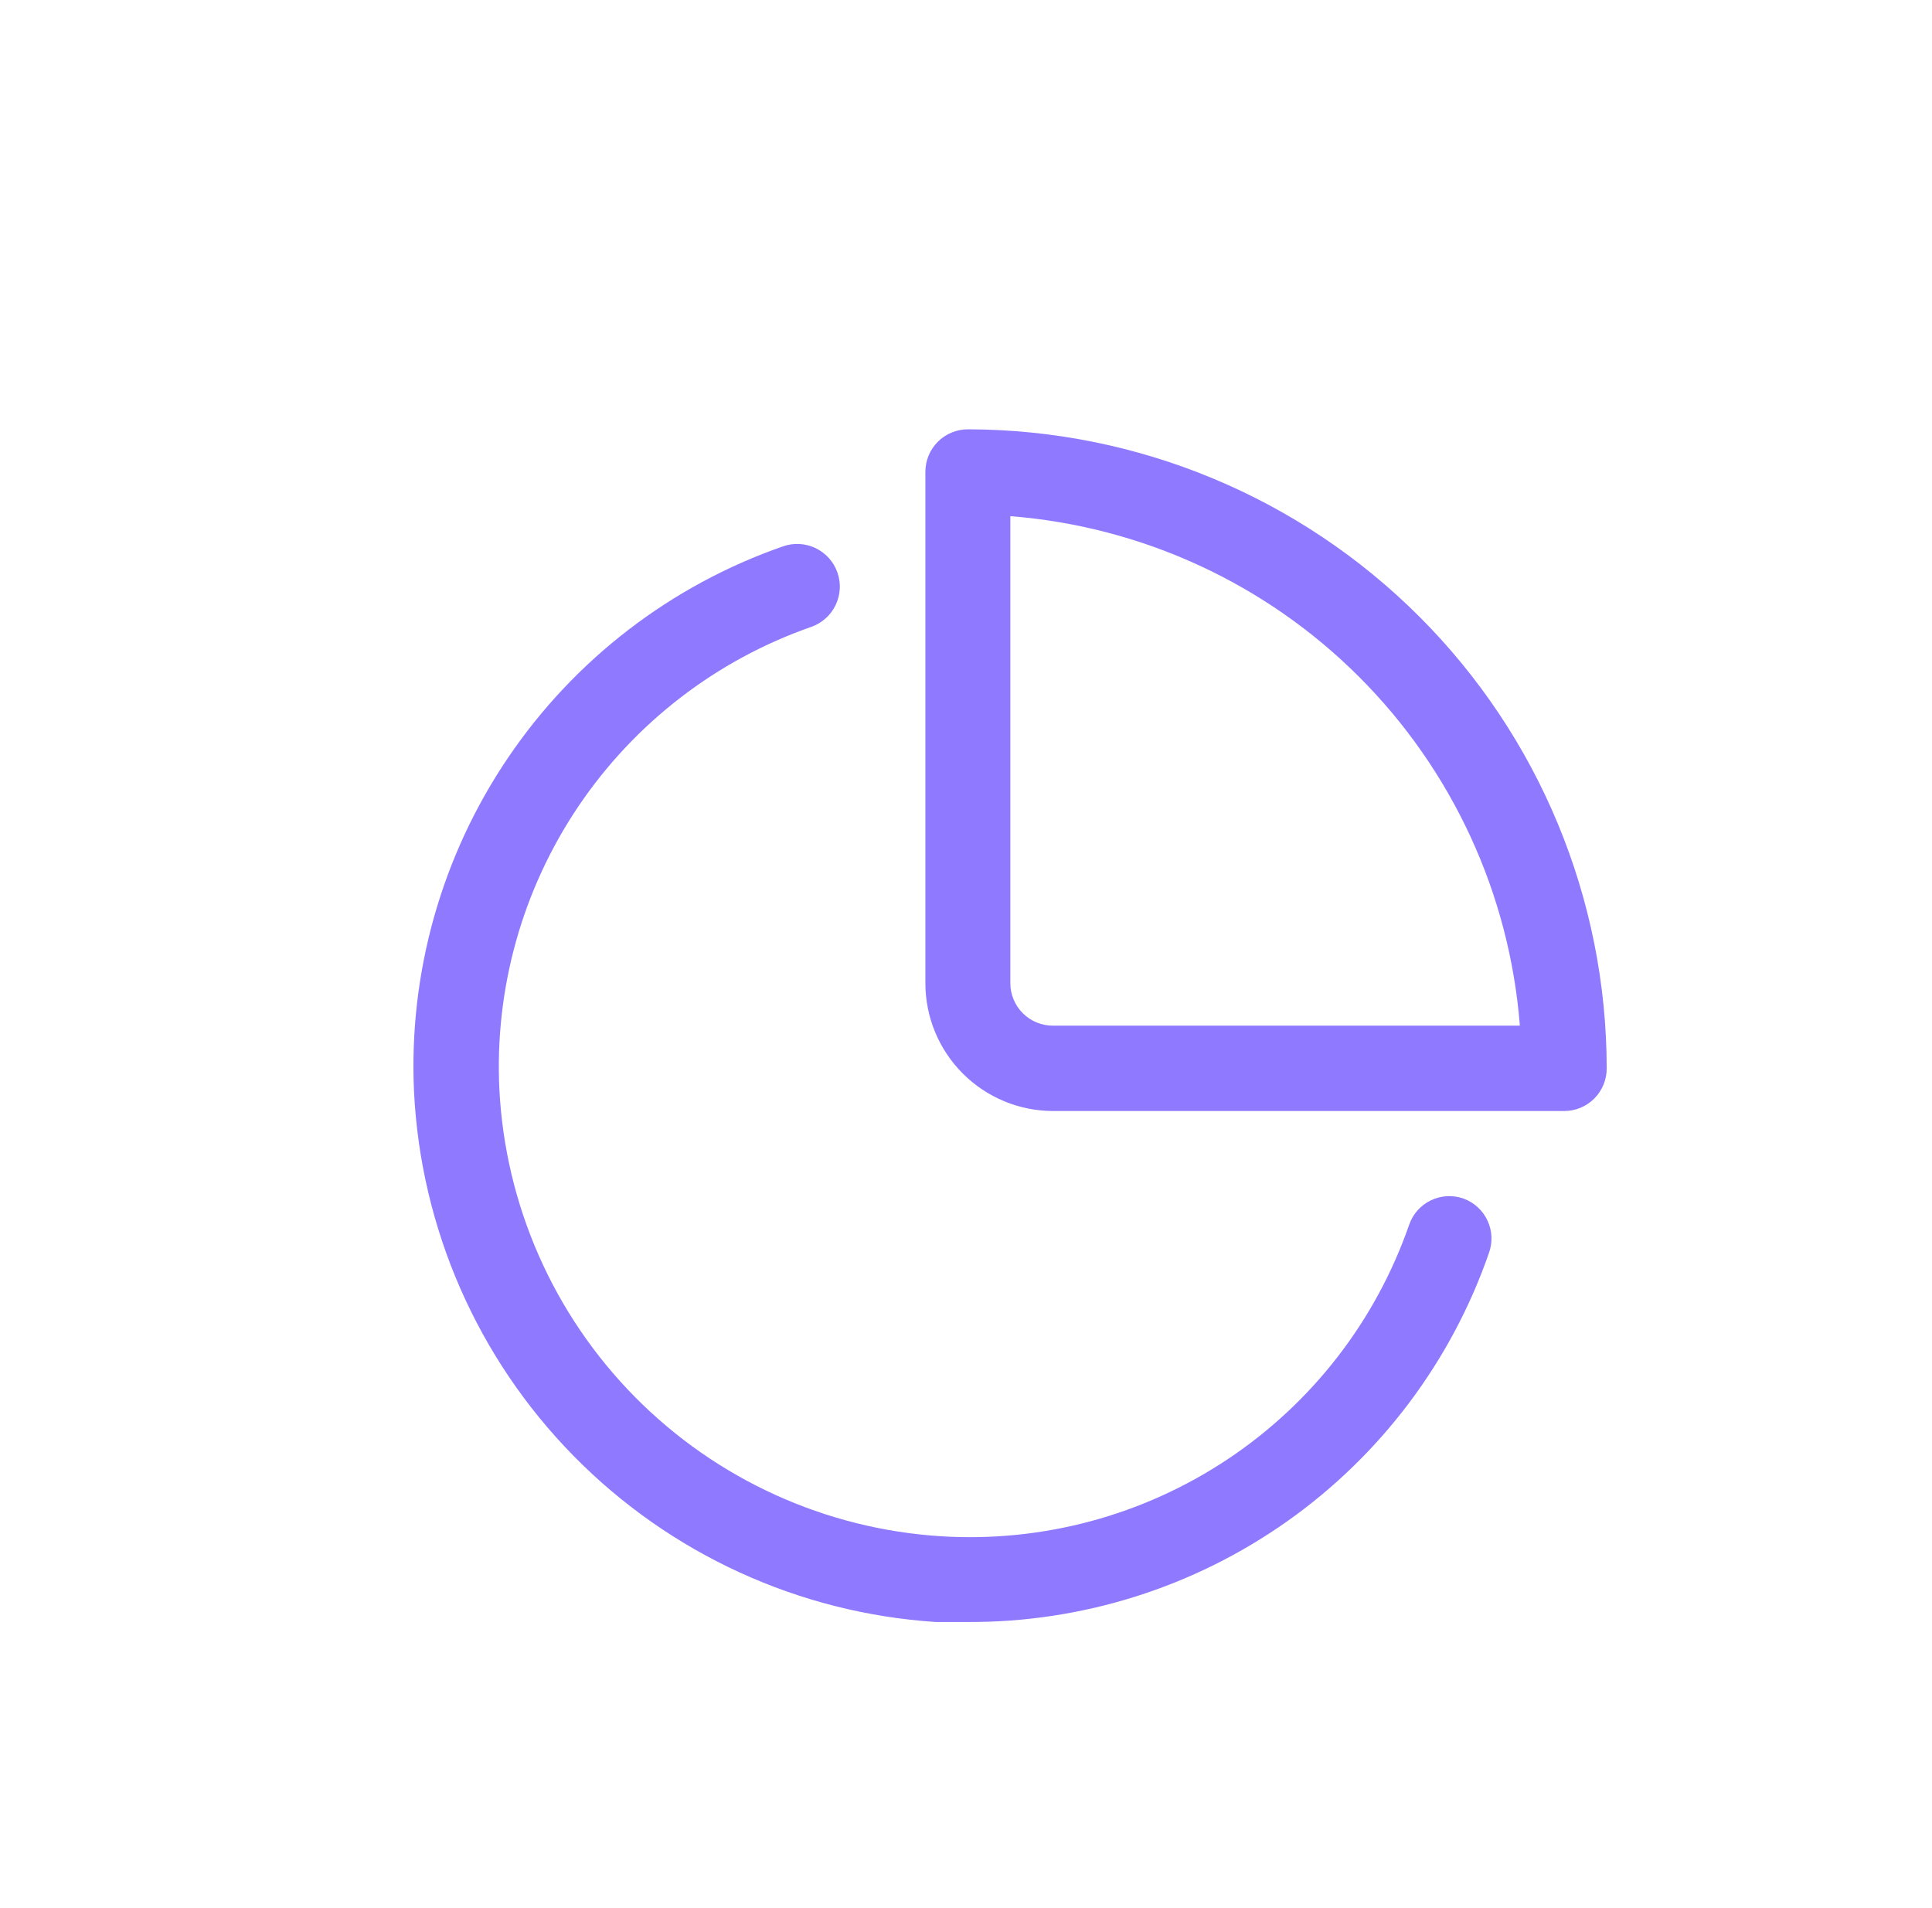
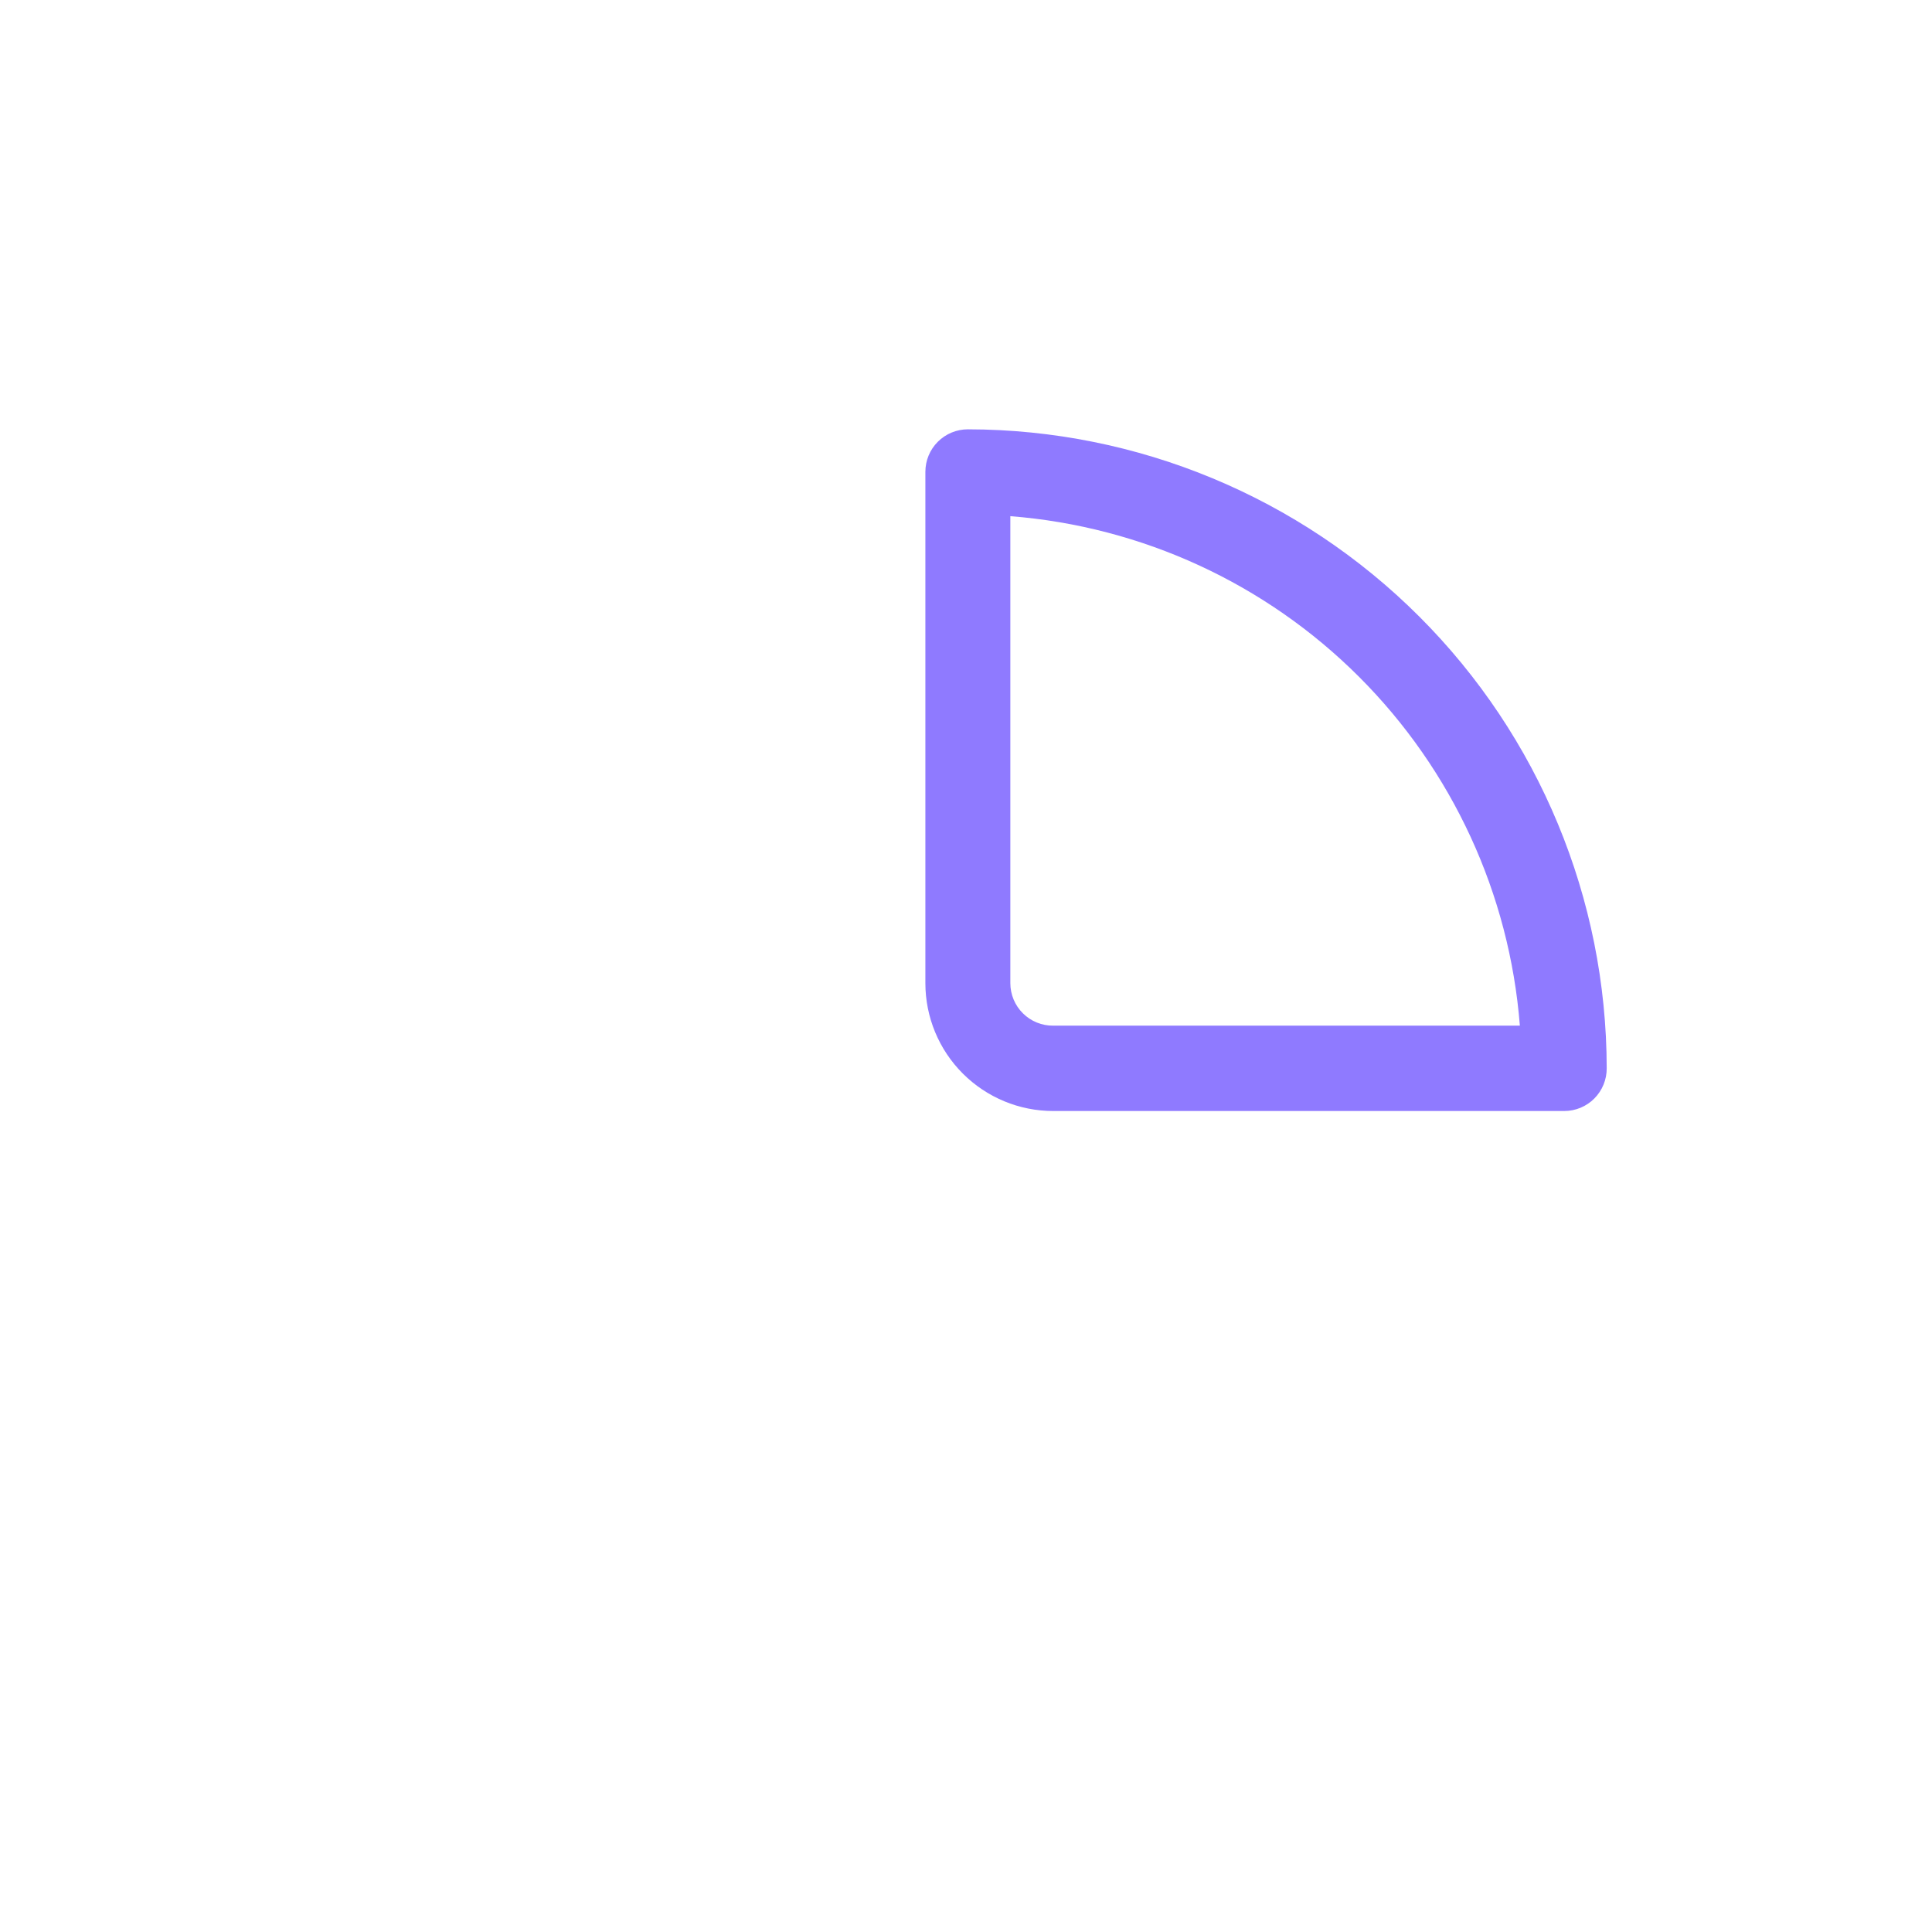
<svg xmlns="http://www.w3.org/2000/svg" width="81" height="80" viewBox="0 0 81 80" fill="none">
  <g filter="url(#filter0_d_2036_2206)">
    <path d="M38.578 15C38.106 15 37.652 15.188 37.318 15.522C36.984 15.856 36.797 16.309 36.797 16.781V38.221C36.797 39.642 37.361 41.006 38.367 42.011C39.372 43.016 40.735 43.581 42.157 43.581H63.58C63.816 43.581 64.049 43.534 64.266 43.444C64.483 43.353 64.68 43.221 64.846 43.053C65.011 42.886 65.142 42.688 65.231 42.47C65.319 42.252 65.364 42.019 65.362 41.784C65.353 34.683 62.529 27.875 57.508 22.854C52.487 17.833 45.679 15.008 38.578 15ZM42.157 40.002C41.921 40.004 41.688 39.96 41.47 39.871C41.252 39.783 41.054 39.652 40.887 39.486C40.72 39.321 40.587 39.123 40.496 38.906C40.406 38.689 40.359 38.456 40.359 38.221V18.641C45.88 19.074 51.066 21.464 54.982 25.38C58.898 29.296 61.287 34.481 61.721 40.002H42.157Z" fill="#8F7AFF" />
-     <path d="M59.361 47.253C59.14 47.174 58.905 47.14 58.67 47.152C58.435 47.164 58.205 47.223 57.993 47.325C57.78 47.426 57.591 47.569 57.434 47.744C57.277 47.92 57.157 48.125 57.08 48.347C55.685 52.367 53.014 55.82 49.472 58.179C45.931 60.538 41.715 61.673 37.469 61.411C32.615 61.109 28.042 59.031 24.623 55.572C21.204 52.113 19.18 47.516 18.936 42.659C18.734 38.45 19.899 34.29 22.256 30.798C24.614 27.306 28.037 24.669 32.015 23.282C32.237 23.204 32.441 23.083 32.616 22.926C32.791 22.77 32.933 22.58 33.034 22.368C33.136 22.156 33.195 21.926 33.208 21.692C33.22 21.457 33.187 21.222 33.109 21.001C33.031 20.779 32.91 20.575 32.753 20.4C32.596 20.225 32.406 20.083 32.195 19.981C31.983 19.88 31.753 19.821 31.518 19.808C31.284 19.795 31.049 19.829 30.827 19.907C26.132 21.541 22.09 24.647 19.303 28.764C16.515 32.88 15.131 37.786 15.357 42.753C15.636 48.5 18.02 53.945 22.055 58.048C26.089 62.152 31.492 64.628 37.234 65.005H38.547C43.352 65.032 48.045 63.555 51.968 60.781C55.892 58.007 58.848 54.074 60.424 49.535C60.585 49.091 60.564 48.602 60.364 48.174C60.165 47.746 59.804 47.415 59.361 47.253Z" fill="#8F7AFF" />
  </g>
  <defs>
    <filter id="filter0_d_2036_2206" x="8.333" y="9" width="68.028" height="68.005" filterUnits="userSpaceOnUse" color-interpolation-filters="sRGB">
      <feFlood flood-opacity="0" result="BackgroundImageFix" />
      <feColorMatrix in="SourceAlpha" type="matrix" values="0 0 0 0 0 0 0 0 0 0 0 0 0 0 0 0 0 0 127 0" result="hardAlpha" />
      <feOffset dx="2" dy="3" />
      <feGaussianBlur stdDeviation="4.5" />
      <feComposite in2="hardAlpha" operator="out" />
      <feColorMatrix type="matrix" values="0 0 0 0 0.839 0 0 0 0 0.49 0 0 0 0 0.929 0 0 0 0.3 0" />
      <feBlend mode="normal" in2="BackgroundImageFix" result="effect1_dropShadow_2036_2206" />
      <feBlend mode="normal" in="SourceGraphic" in2="effect1_dropShadow_2036_2206" result="shape" />
    </filter>
  </defs>
</svg>